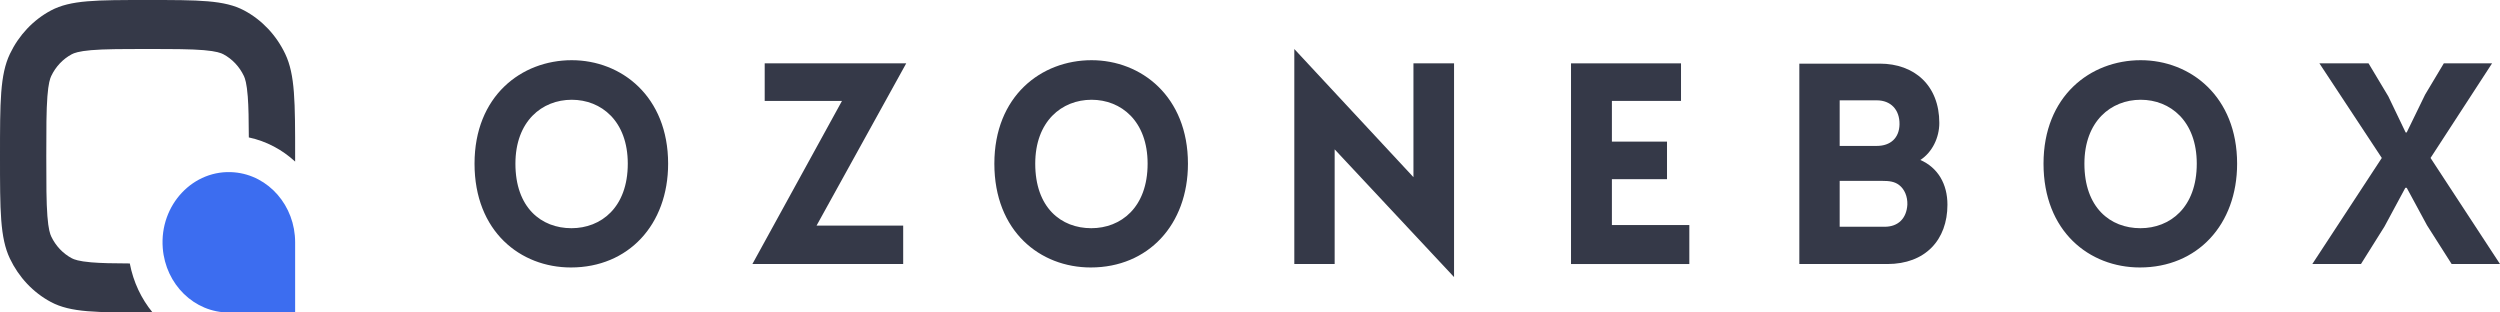
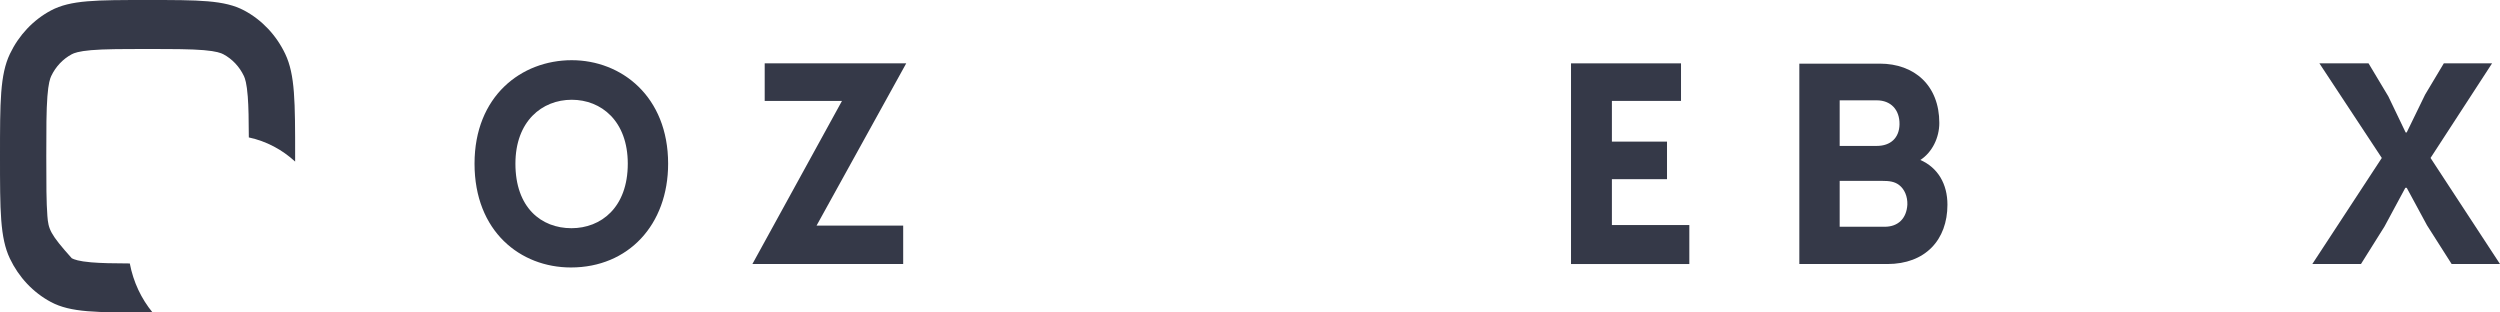
<svg xmlns="http://www.w3.org/2000/svg" width="240" height="30" viewBox="0 0 240 30" fill="none">
  <g clip-path="url(#clip0_1805_9231)">
-     <path d="M22.497 16.544C25.796 16.835 28.333 19.755 28.333 23.26V30H21.968C18.657 30 15.9 27.313 15.625 23.82C15.298 19.666 18.574 16.198 22.497 16.544Z" fill="#3C6DF0" />
-     <path d="M4.444 15C4.444 12.315 4.448 10.582 4.549 9.262C4.645 7.996 4.809 7.526 4.919 7.296C5.348 6.394 6.039 5.662 6.891 5.208C7.108 5.092 7.552 4.919 8.748 4.816C9.994 4.709 11.631 4.706 14.167 4.706C16.702 4.706 18.339 4.709 19.586 4.816C20.781 4.919 21.225 5.092 21.443 5.208C22.294 5.662 22.986 6.394 23.414 7.296C23.524 7.526 23.688 7.996 23.785 9.262C23.861 10.259 23.881 11.492 23.887 13.193C25.573 13.552 27.093 14.369 28.333 15.512C28.333 15.344 28.333 15.174 28.333 15C28.333 9.784 28.333 7.177 27.384 5.18C26.527 3.377 25.144 1.913 23.441 1.005C21.555 0 19.093 0 14.167 0C9.241 0 6.778 0 4.892 1.005C3.189 1.913 1.807 3.377 0.949 5.18C3.31137e-07 7.177 2.1552e-07 9.784 2.0504e-10 15C-2.1511e-07 20.216 -3.31137e-07 22.823 0.949 24.82C1.807 26.623 3.189 28.087 4.892 28.995C6.778 30 9.241 30 14.167 30C14.331 30 14.492 30 14.65 30C13.57 28.687 12.799 27.077 12.46 25.292C10.854 25.286 9.689 25.264 8.748 25.184C7.552 25.081 7.108 24.908 6.891 24.792C6.039 24.338 5.348 23.606 4.919 22.704C4.809 22.474 4.645 22.003 4.549 20.738C4.448 19.418 4.444 17.685 4.444 15Z" fill="#353948" />
+     <path d="M4.444 15C4.444 12.315 4.448 10.582 4.549 9.262C4.645 7.996 4.809 7.526 4.919 7.296C5.348 6.394 6.039 5.662 6.891 5.208C7.108 5.092 7.552 4.919 8.748 4.816C9.994 4.709 11.631 4.706 14.167 4.706C16.702 4.706 18.339 4.709 19.586 4.816C20.781 4.919 21.225 5.092 21.443 5.208C22.294 5.662 22.986 6.394 23.414 7.296C23.524 7.526 23.688 7.996 23.785 9.262C23.861 10.259 23.881 11.492 23.887 13.193C25.573 13.552 27.093 14.369 28.333 15.512C28.333 15.344 28.333 15.174 28.333 15C28.333 9.784 28.333 7.177 27.384 5.18C26.527 3.377 25.144 1.913 23.441 1.005C21.555 0 19.093 0 14.167 0C9.241 0 6.778 0 4.892 1.005C3.189 1.913 1.807 3.377 0.949 5.18C3.31137e-07 7.177 2.1552e-07 9.784 2.0504e-10 15C-2.1511e-07 20.216 -3.31137e-07 22.823 0.949 24.82C1.807 26.623 3.189 28.087 4.892 28.995C6.778 30 9.241 30 14.167 30C14.331 30 14.492 30 14.65 30C13.57 28.687 12.799 27.077 12.46 25.292C10.854 25.286 9.689 25.264 8.748 25.184C7.552 25.081 7.108 24.908 6.891 24.792C4.809 22.474 4.645 22.003 4.549 20.738C4.448 19.418 4.444 17.685 4.444 15Z" fill="#353948" />
    <path d="M64.14 15.714C64.14 9.247 59.644 5.779 54.887 5.779C50.052 5.779 45.555 9.219 45.555 15.714C45.555 22.209 49.948 25.677 54.809 25.677C60.319 25.677 64.14 21.576 64.14 15.714ZM49.48 15.714C49.48 11.641 52.028 9.577 54.887 9.577C57.72 9.577 60.267 11.614 60.267 15.714C60.267 19.925 57.694 21.907 54.861 21.907C51.95 21.907 49.48 19.925 49.48 15.714Z" fill="#353948" />
    <path d="M73.411 6.082V9.687H80.831L72.229 25.347L86.706 25.347V21.659H78.388L86.997 6.082H73.411Z" fill="#353948" />
-     <path d="M114.043 15.714C114.043 9.247 109.547 5.779 104.79 5.779C99.956 5.779 95.458 9.219 95.458 15.714C95.458 22.209 99.851 25.677 104.712 25.677C110.222 25.677 114.043 21.576 114.043 15.714ZM99.383 15.714C99.383 11.641 101.931 9.577 104.79 9.577C107.623 9.577 110.171 11.614 110.171 15.714C110.171 19.925 107.597 21.907 104.764 21.907C101.853 21.907 99.383 19.925 99.383 15.714Z" fill="#353948" />
-     <path d="M139.589 26.598V6.082H135.691V17.008L124.254 4.706V25.347H128.127V14.338L139.589 26.598Z" fill="#353948" />
    <path d="M161.377 6.082H150.817V25.347H162.176V21.604H154.742V17.201H160.033V13.595H154.742V9.687H161.377V6.082Z" fill="#353948" />
    <path d="M186.174 11.806C186.174 8.201 183.783 6.109 180.456 6.109H172.736V25.347H181.184C184.823 25.347 186.954 23.035 186.954 19.65C186.954 17.668 186.044 16.1 184.355 15.357C185.498 14.614 186.174 13.21 186.174 11.806ZM180.17 9.632C181.521 9.632 182.379 10.54 182.353 11.944C182.327 13.237 181.495 14.008 180.17 14.008H176.609V9.632H180.17ZM180.741 17.366C181.34 17.366 181.859 17.421 182.301 17.751C182.847 18.164 183.133 18.879 183.107 19.65C183.029 20.944 182.249 21.769 180.924 21.769H176.609V17.366H180.741Z" fill="#353948" />
-     <path d="M214.763 15.714C214.763 9.247 210.266 5.779 205.509 5.779C200.675 5.779 196.178 9.219 196.178 15.714C196.178 22.209 200.571 25.677 205.432 25.677C210.942 25.677 214.763 21.576 214.763 15.714ZM200.103 15.714C200.103 11.641 202.651 9.577 205.509 9.577C208.343 9.577 210.89 11.614 210.89 15.714C210.89 19.925 208.317 21.907 205.484 21.907C202.572 21.907 200.103 19.925 200.103 15.714Z" fill="#353948" />
    <path d="M230.941 12.714L229.277 9.247L227.38 6.082H222.663L228.653 15.164L221.982 25.347L226.652 25.347L228.913 21.741L230.915 18.026H231.044L232.994 21.631L235.359 25.347L240 25.347L233.332 15.164L239.238 6.082H234.606L232.812 9.082L231.044 12.714H230.941Z" fill="#353948" />
  </g>
  <defs>
    <clipPath id="clip0_1805_9231">
      <rect width="240" height="30" fill="white" />
    </clipPath>
  </defs>
</svg>